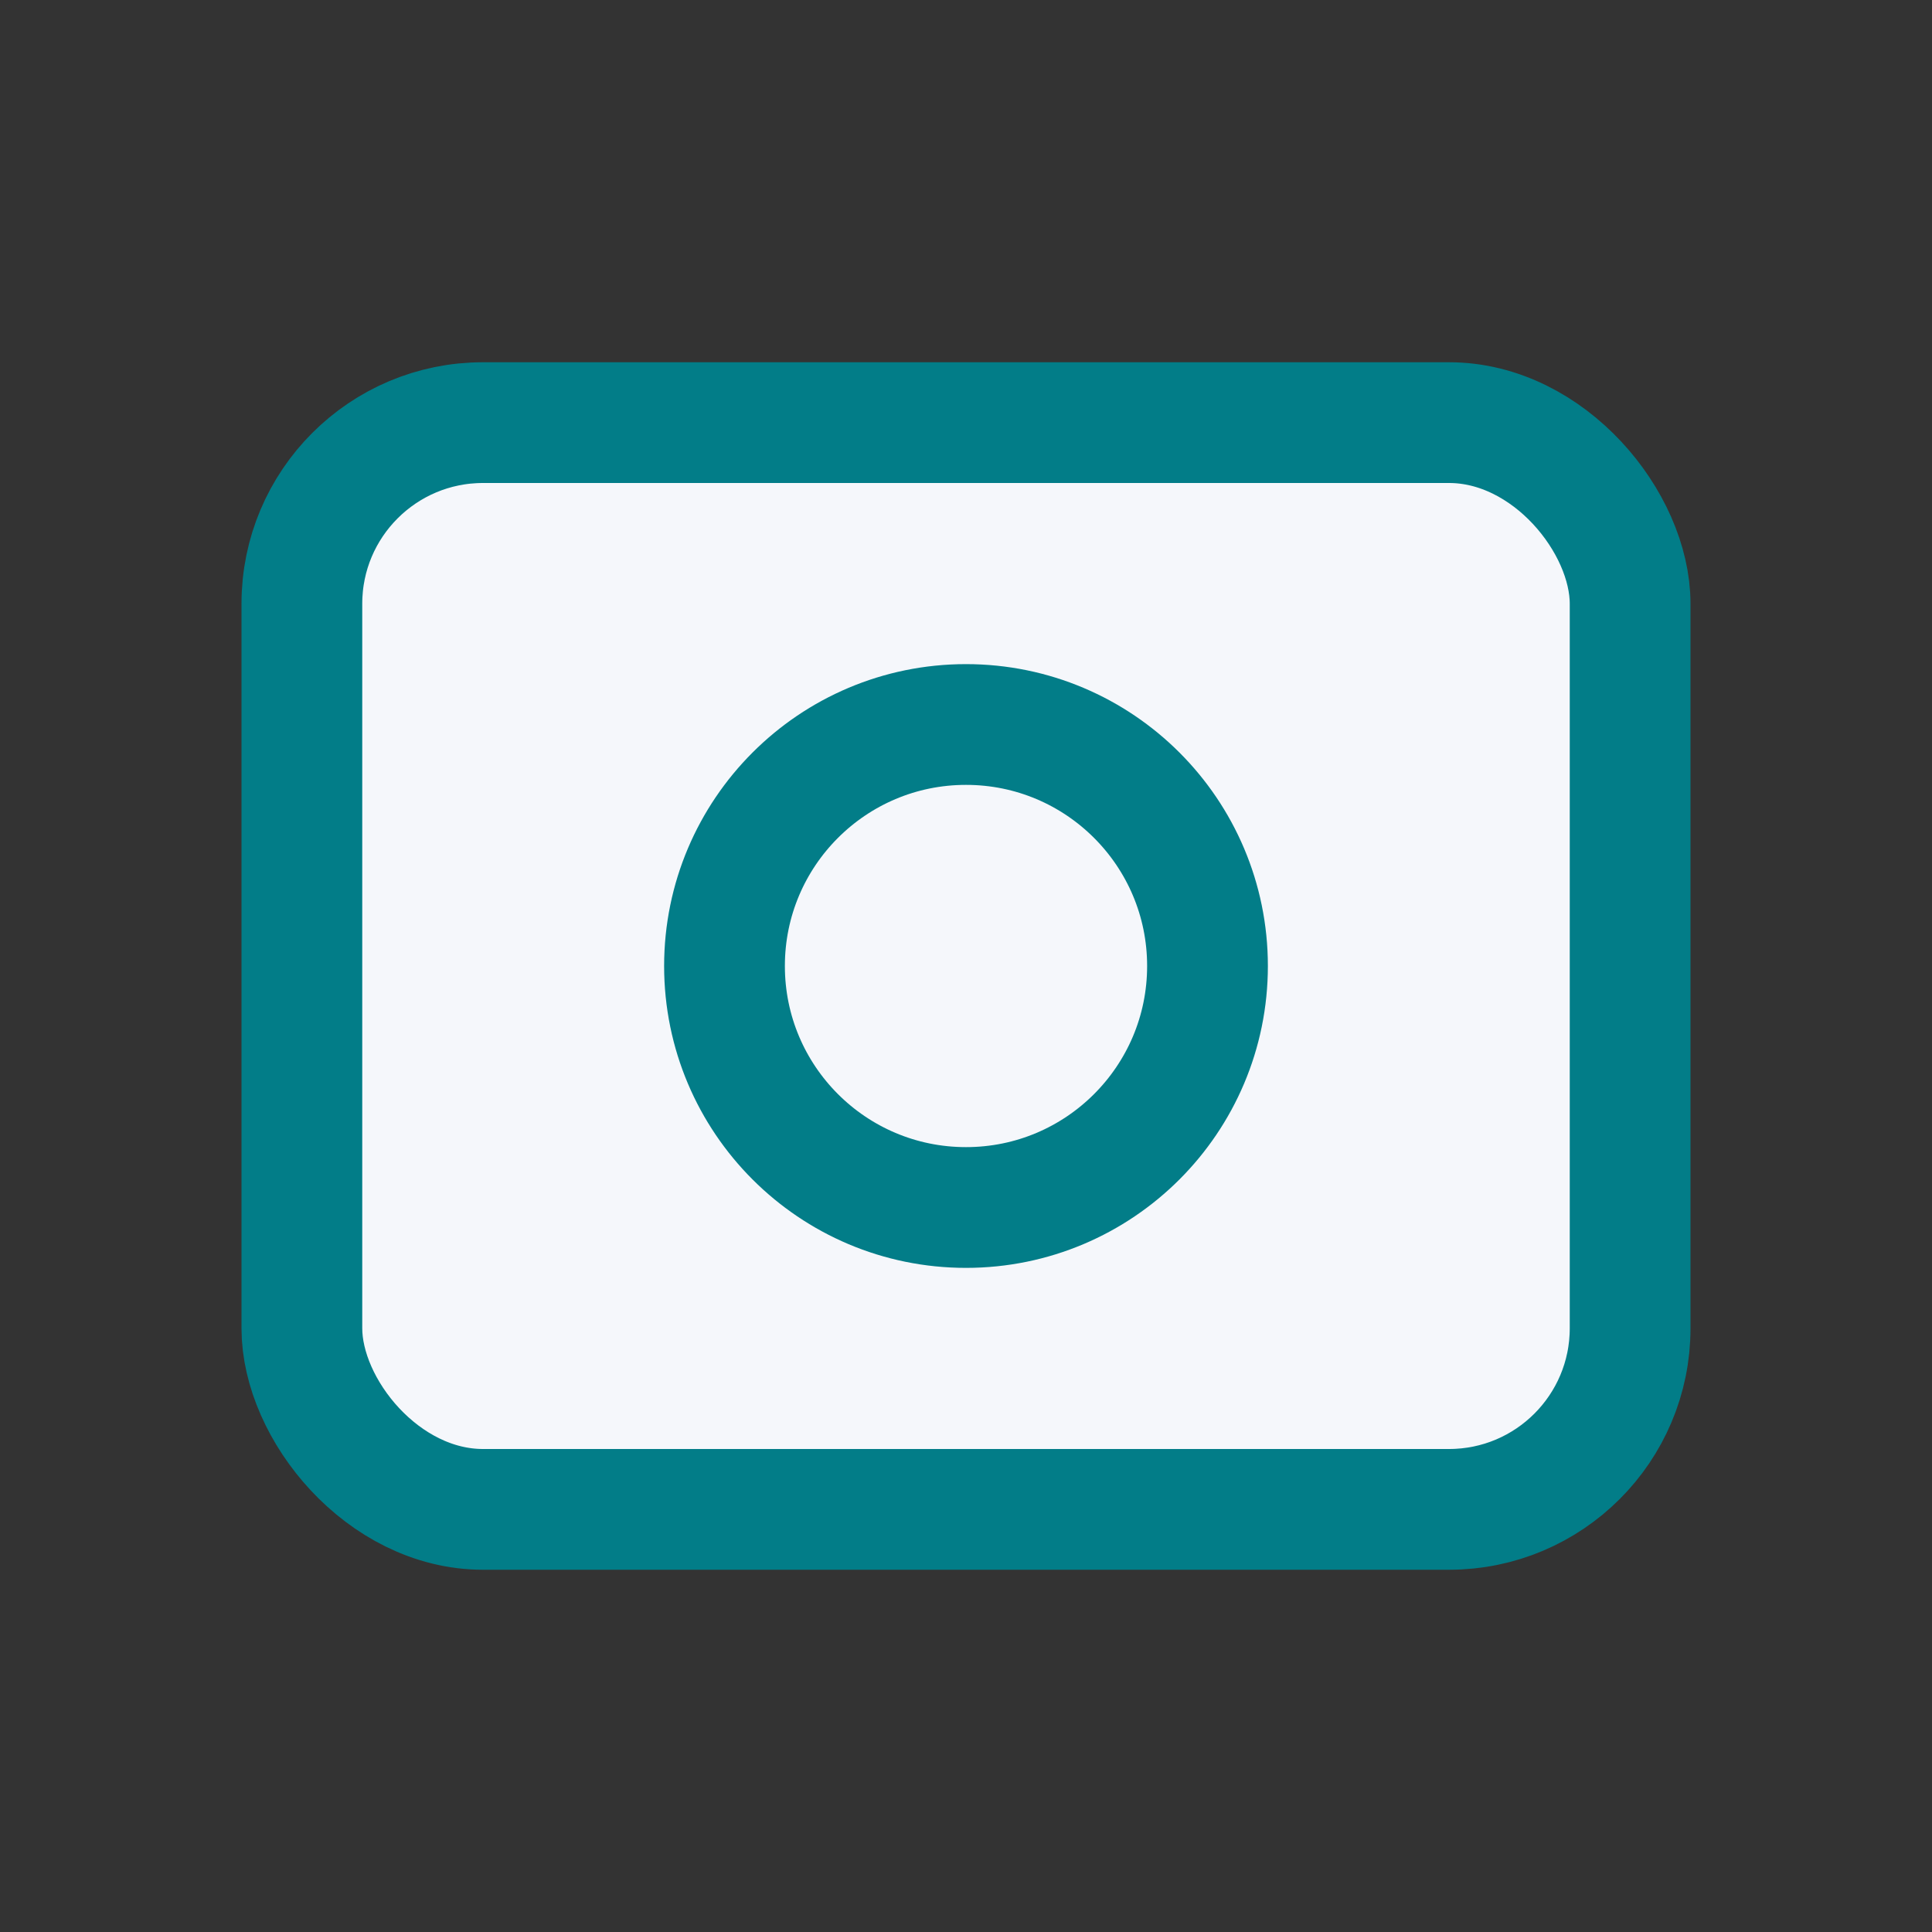
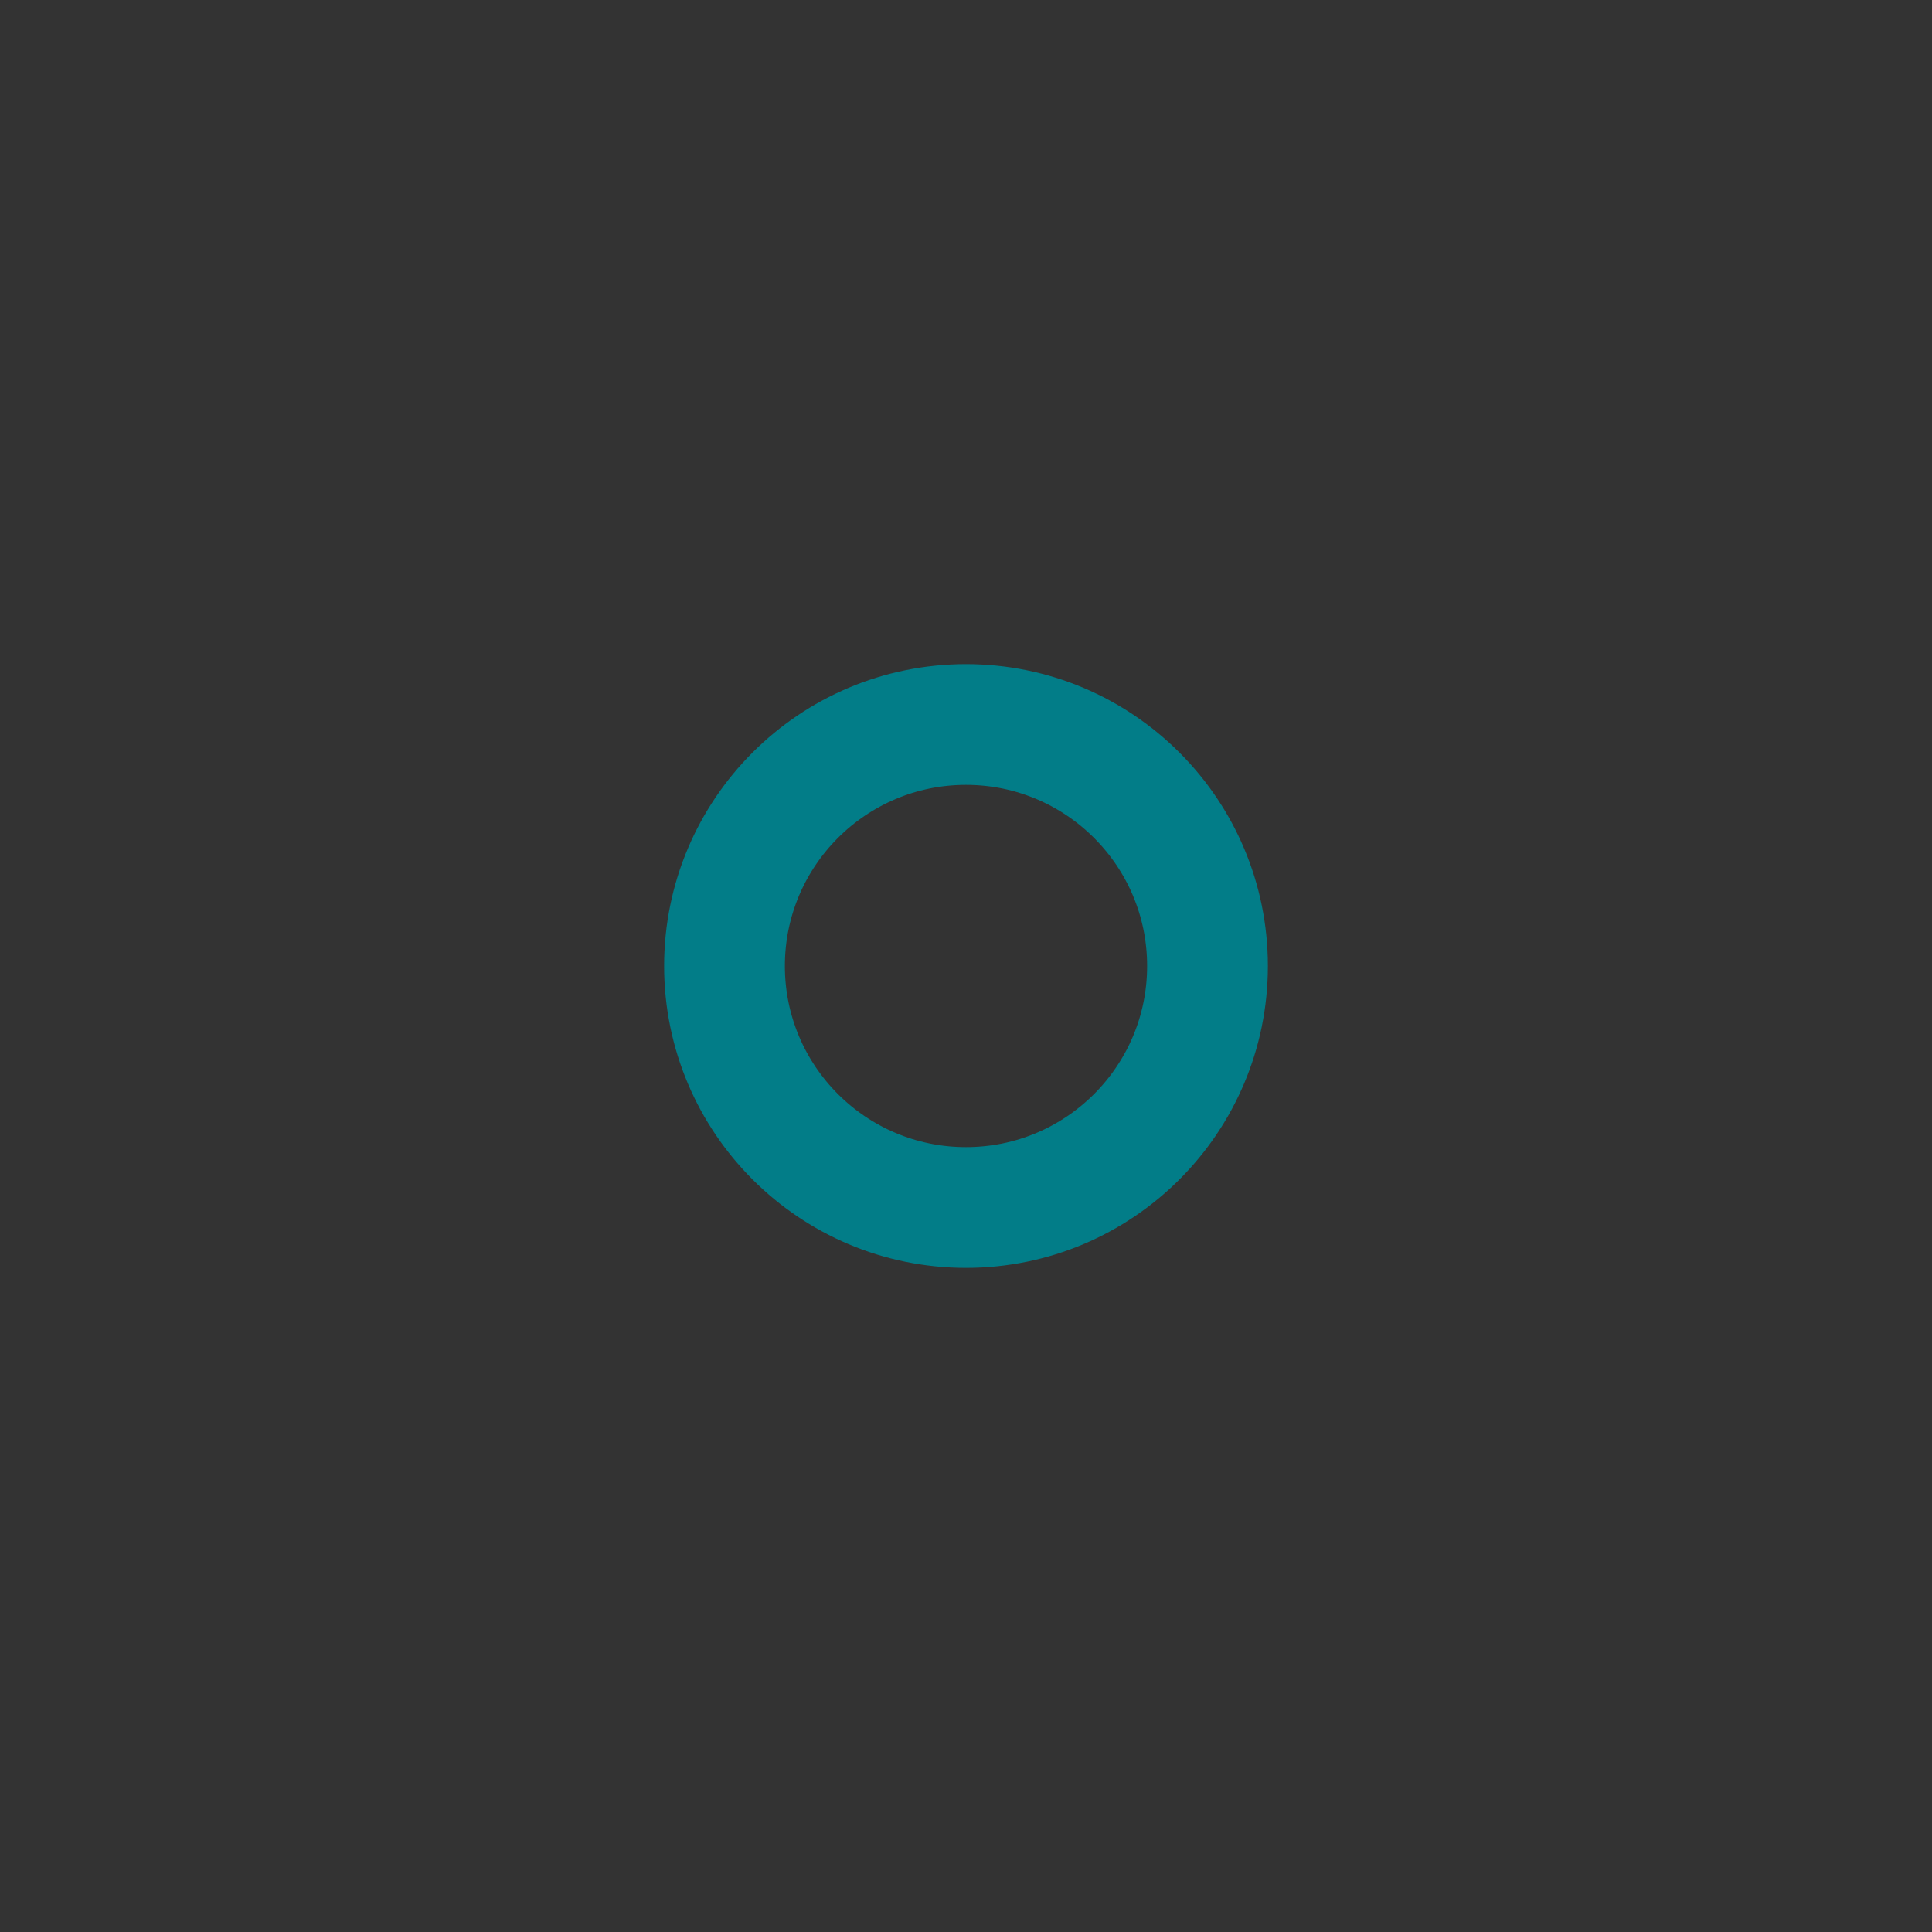
<svg xmlns="http://www.w3.org/2000/svg" width="32" height="32" viewBox="0 0 32 32">
  <rect x="0" y="0" width="32" height="32" fill="#333333" stroke="none" />
-   <rect x="5" y="7" width="22" height="18" rx="3" fill="#F5F7FB" stroke="#027D88" stroke-width="2" />
  <circle cx="16" cy="16" r="4" fill="none" stroke="#027D88" stroke-width="2" />
</svg>